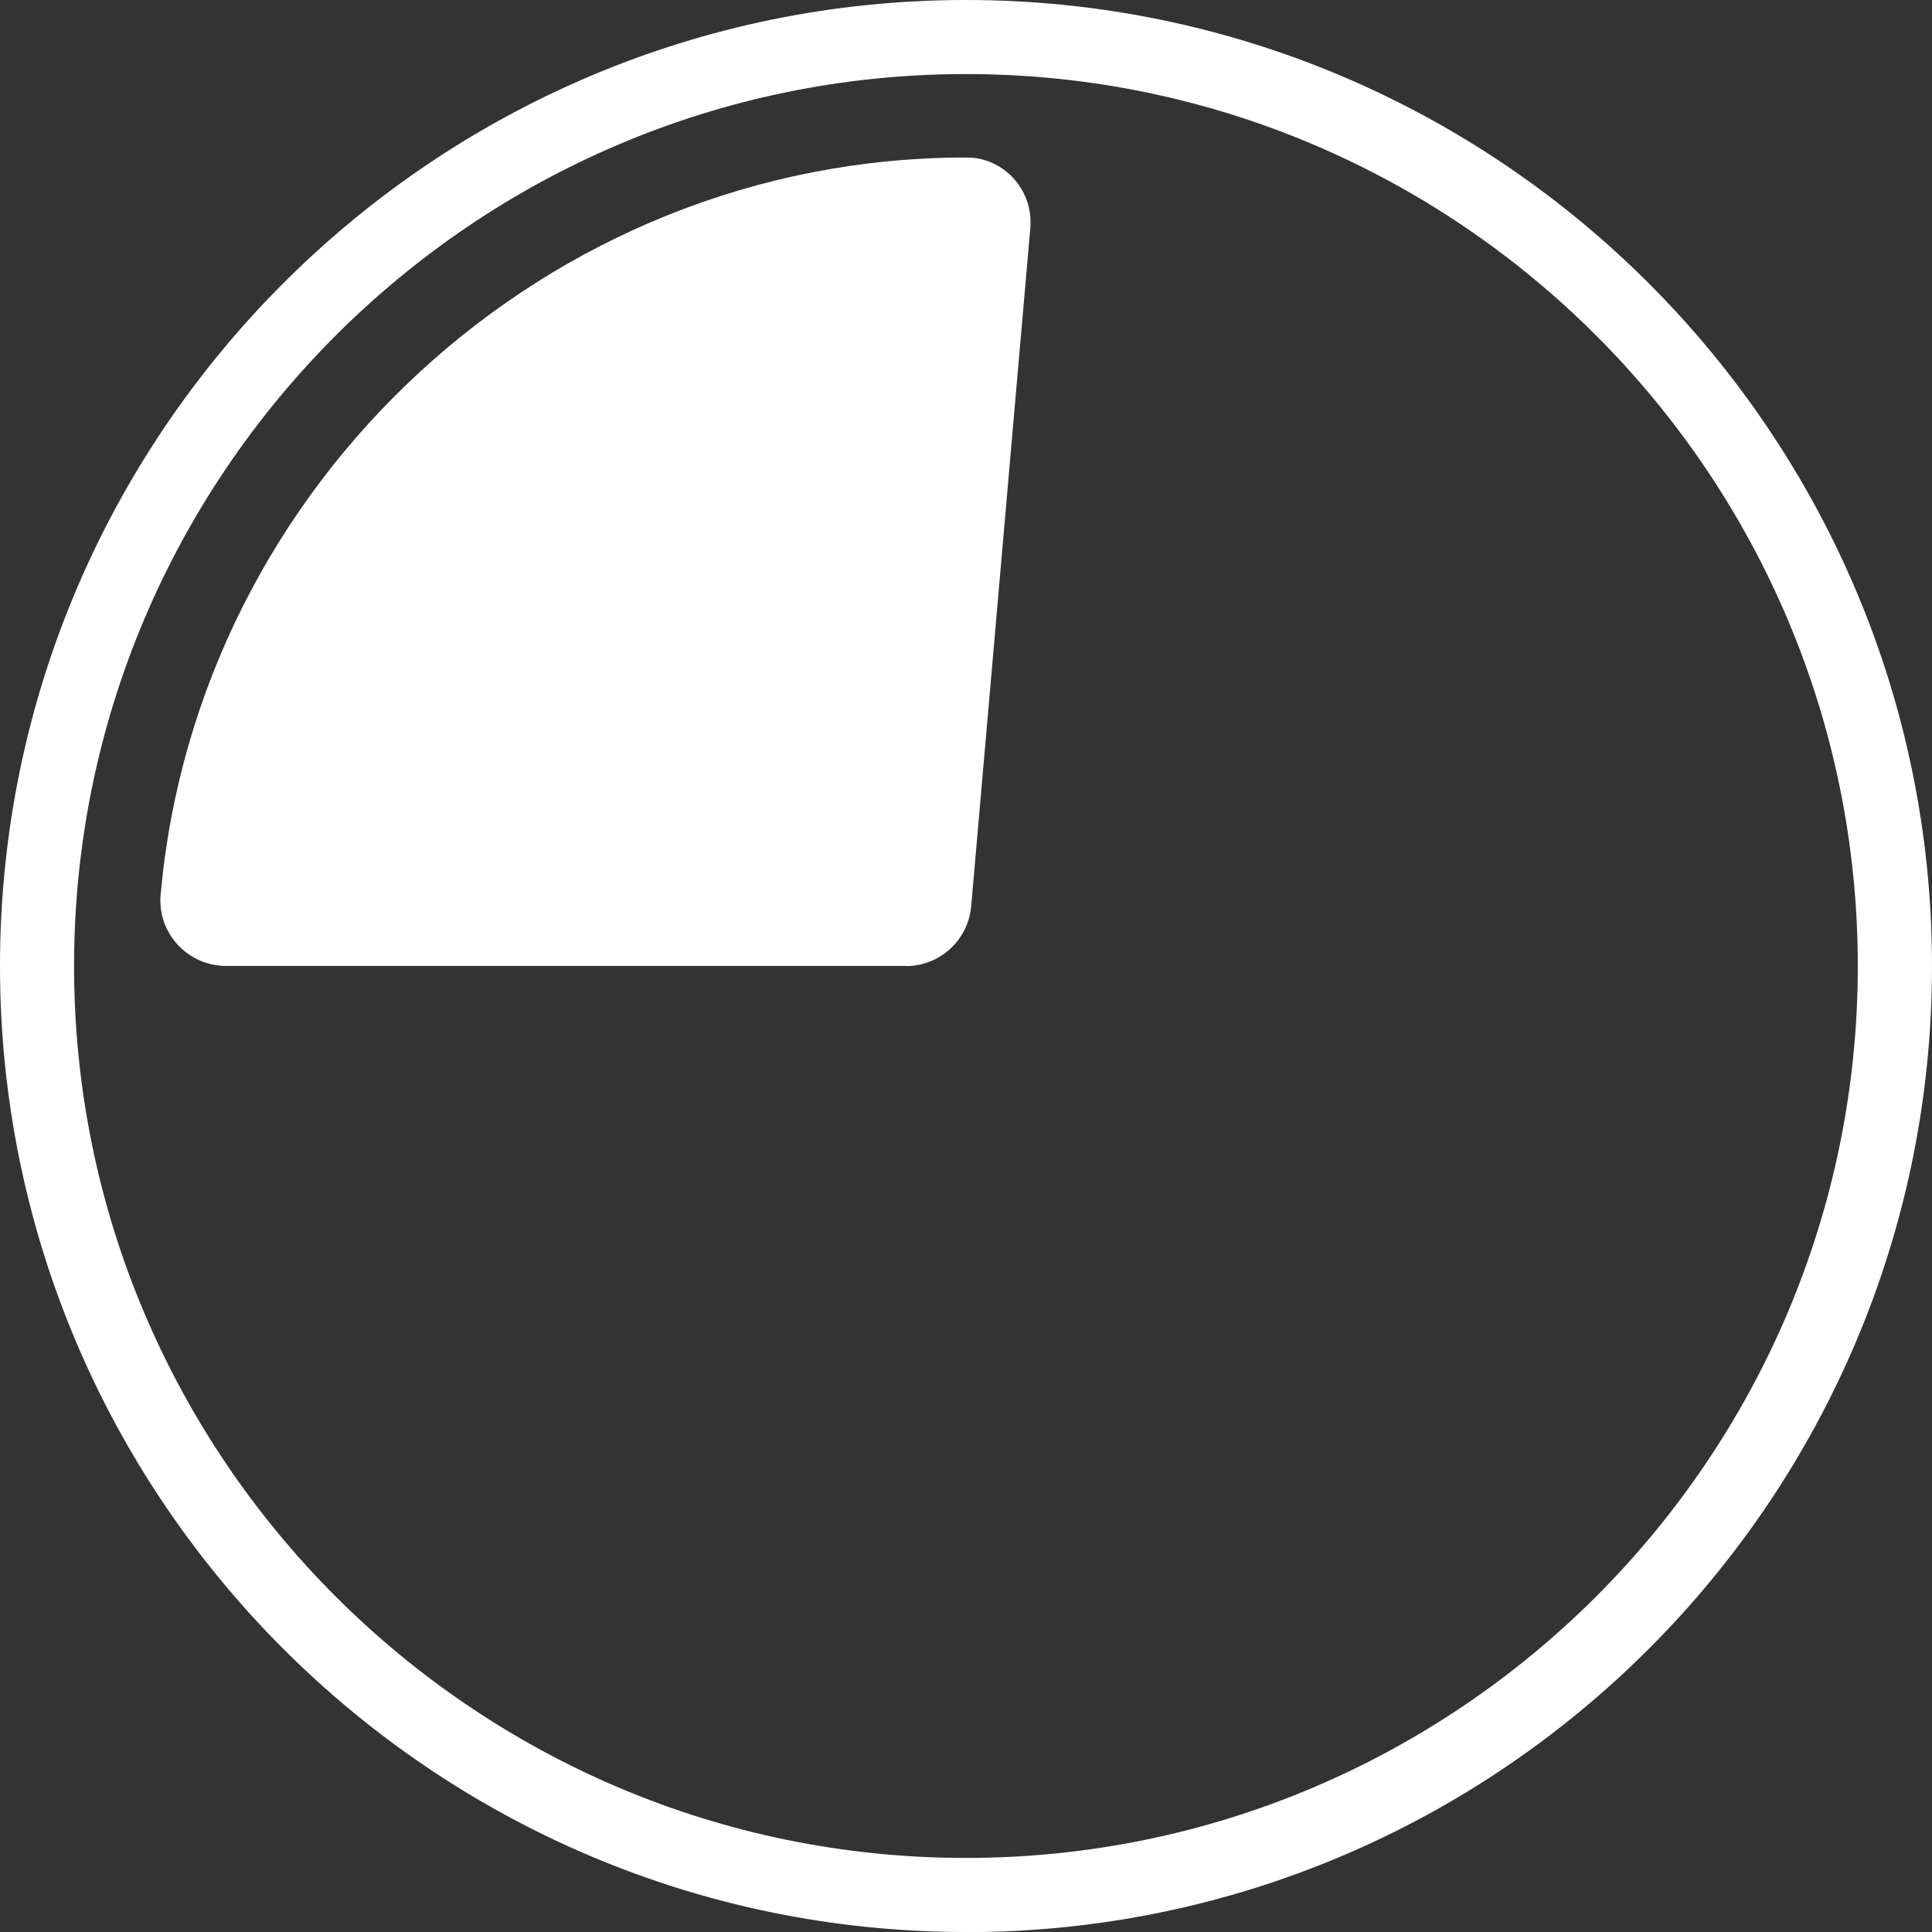
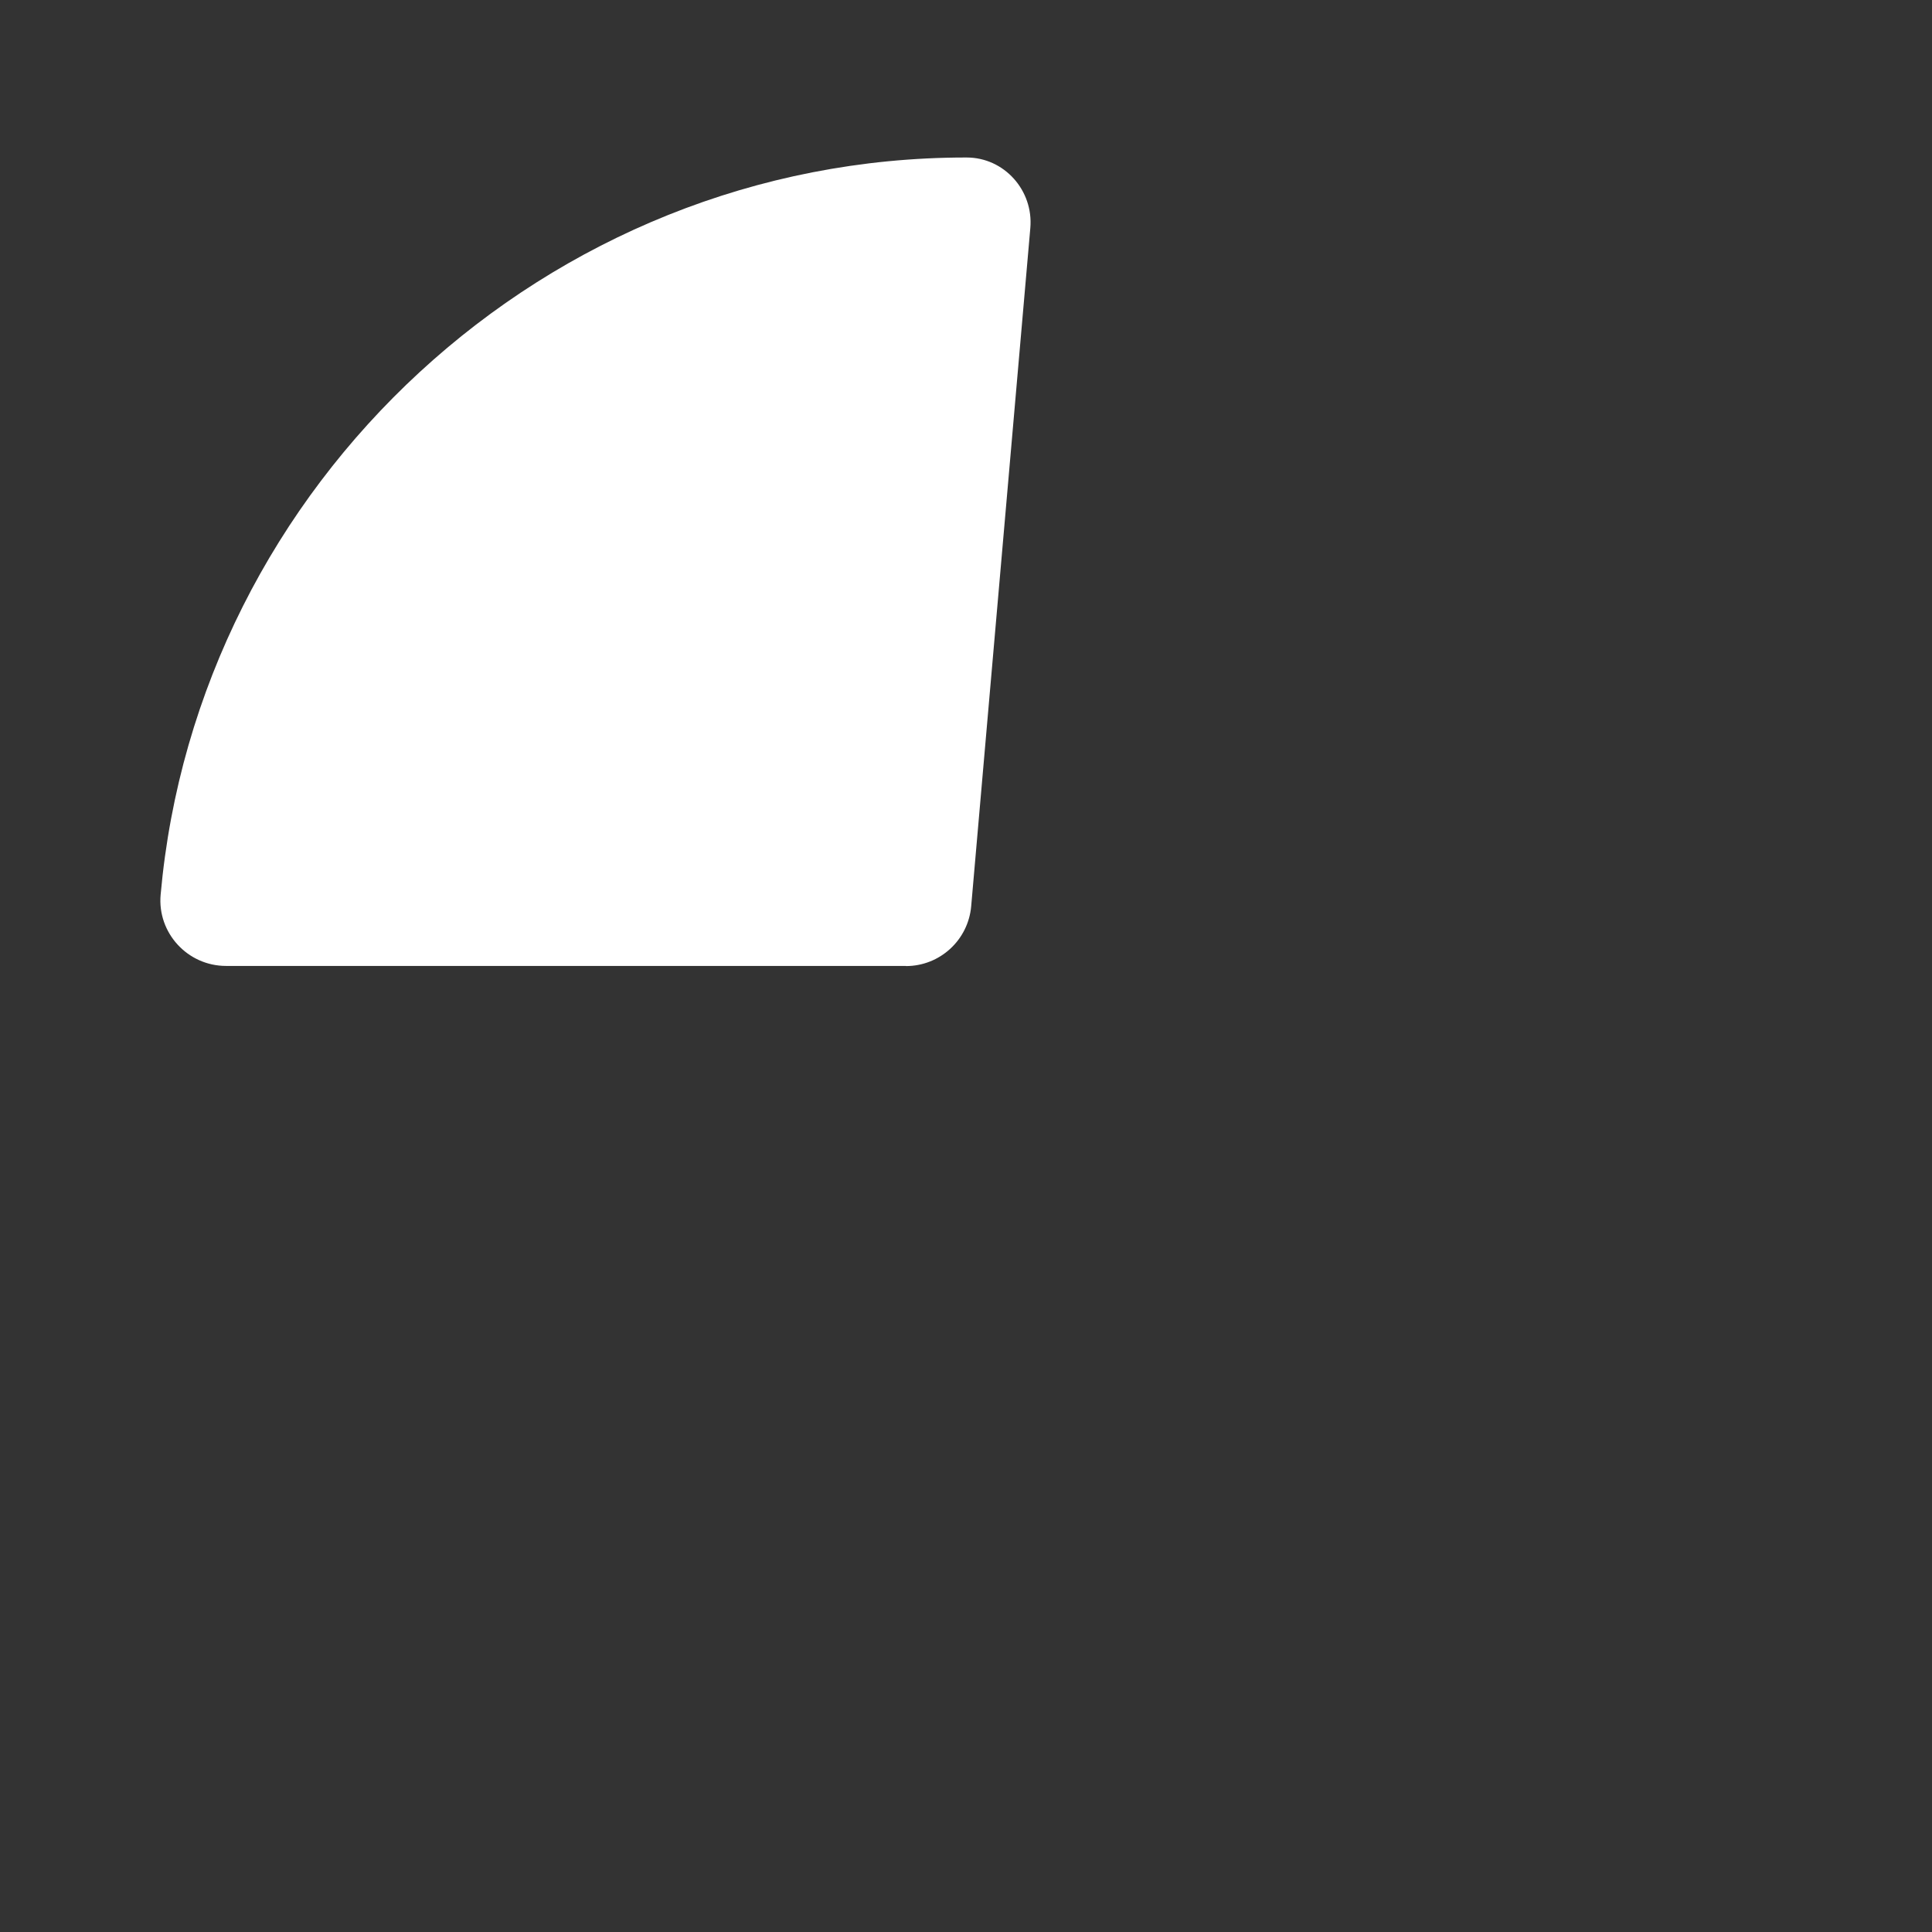
<svg xmlns="http://www.w3.org/2000/svg" id="Layer_2" data-name="Layer 2" viewBox="0 0 135.91 135.91">
  <rect x="0" y="0" width="135.91" height="135.91" fill="#333333" stroke="none" />
  <g id="Layer_1-2" data-name="Layer 1">
    <g>
      <path fill="#fff" d="m63.73,67.95H15.9c-2.7,0-4.84-2.32-4.6-5.01,2.57-28.89,27.14-51.86,56.65-51.86.02,0,.03,0,.05,0,2.65,0,4.71,2.32,4.48,4.96l-4.16,47.71c-.21,2.38-2.2,4.21-4.59,4.21Z" />
-       <path fill="#fff" d="m67.95,135.91C30.48,135.91,0,105.43,0,67.96S30.48,0,67.95,0s67.96,30.48,67.96,67.96-30.48,67.96-67.96,67.96Zm0-130.7C33.36,5.21,5.21,33.36,5.21,67.96s28.15,62.74,62.74,62.74,62.74-28.15,62.74-62.74S102.55,5.21,67.95,5.21Z" />
    </g>
  </g>
</svg>